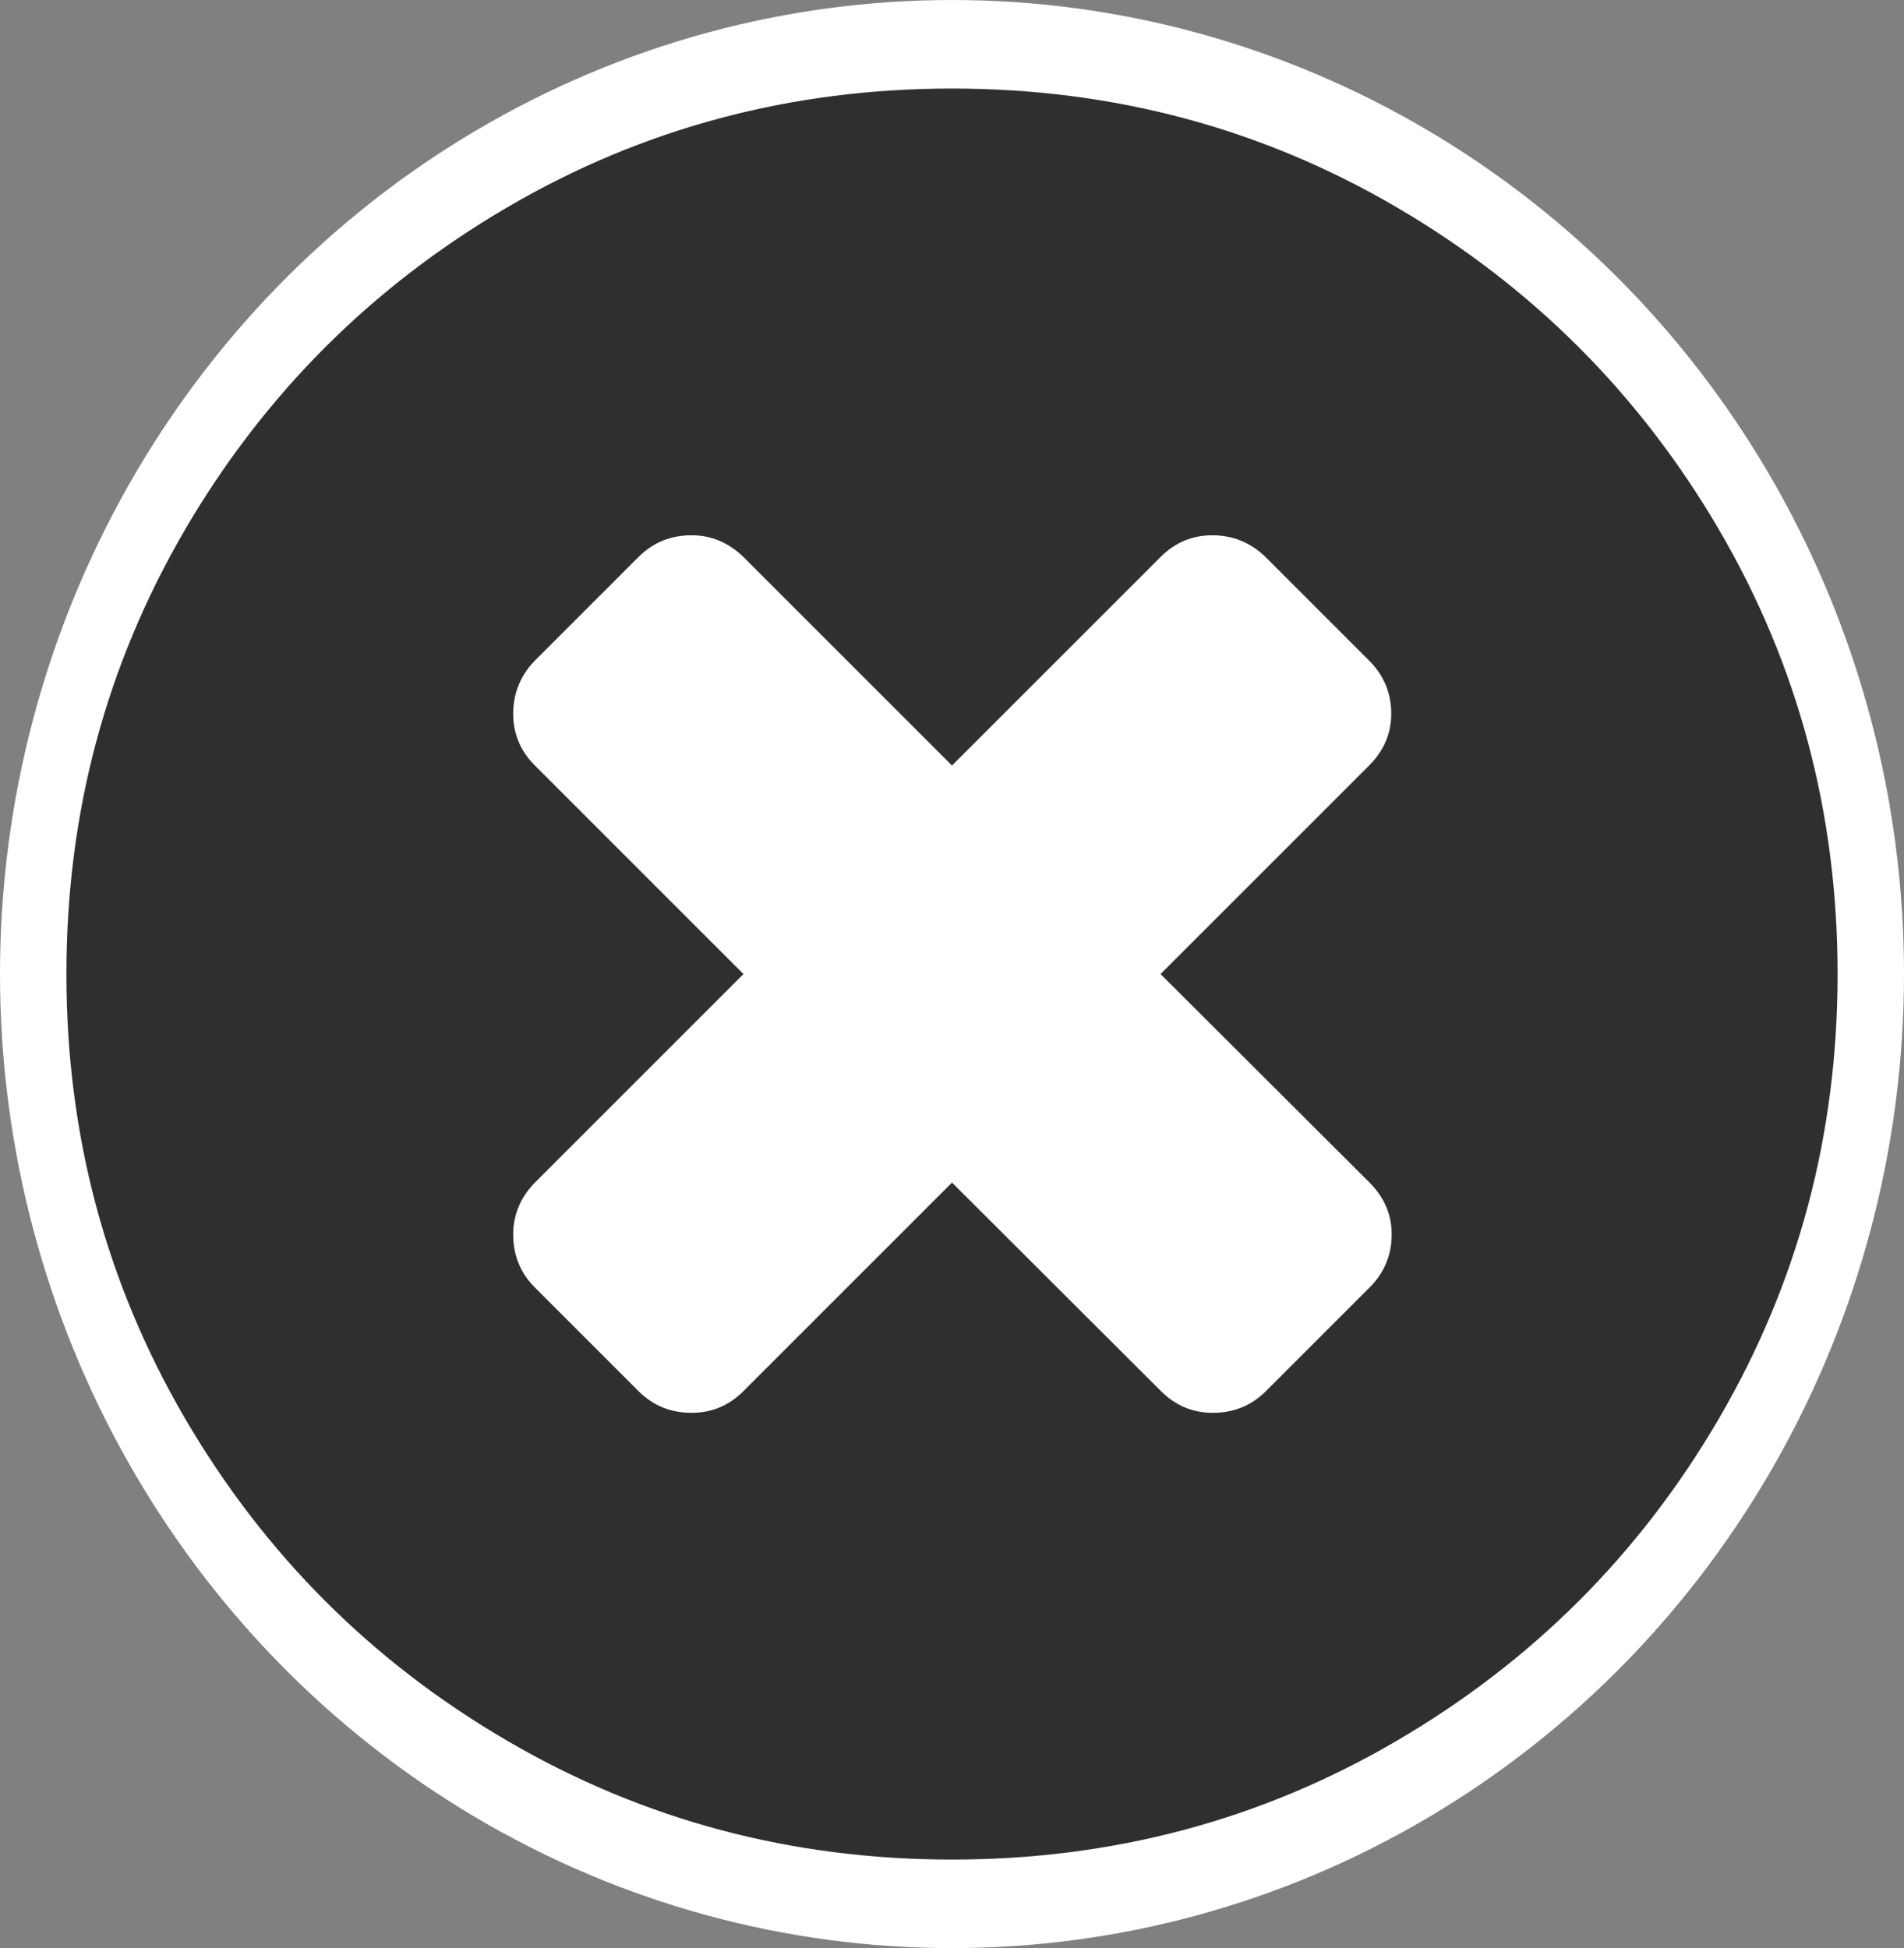
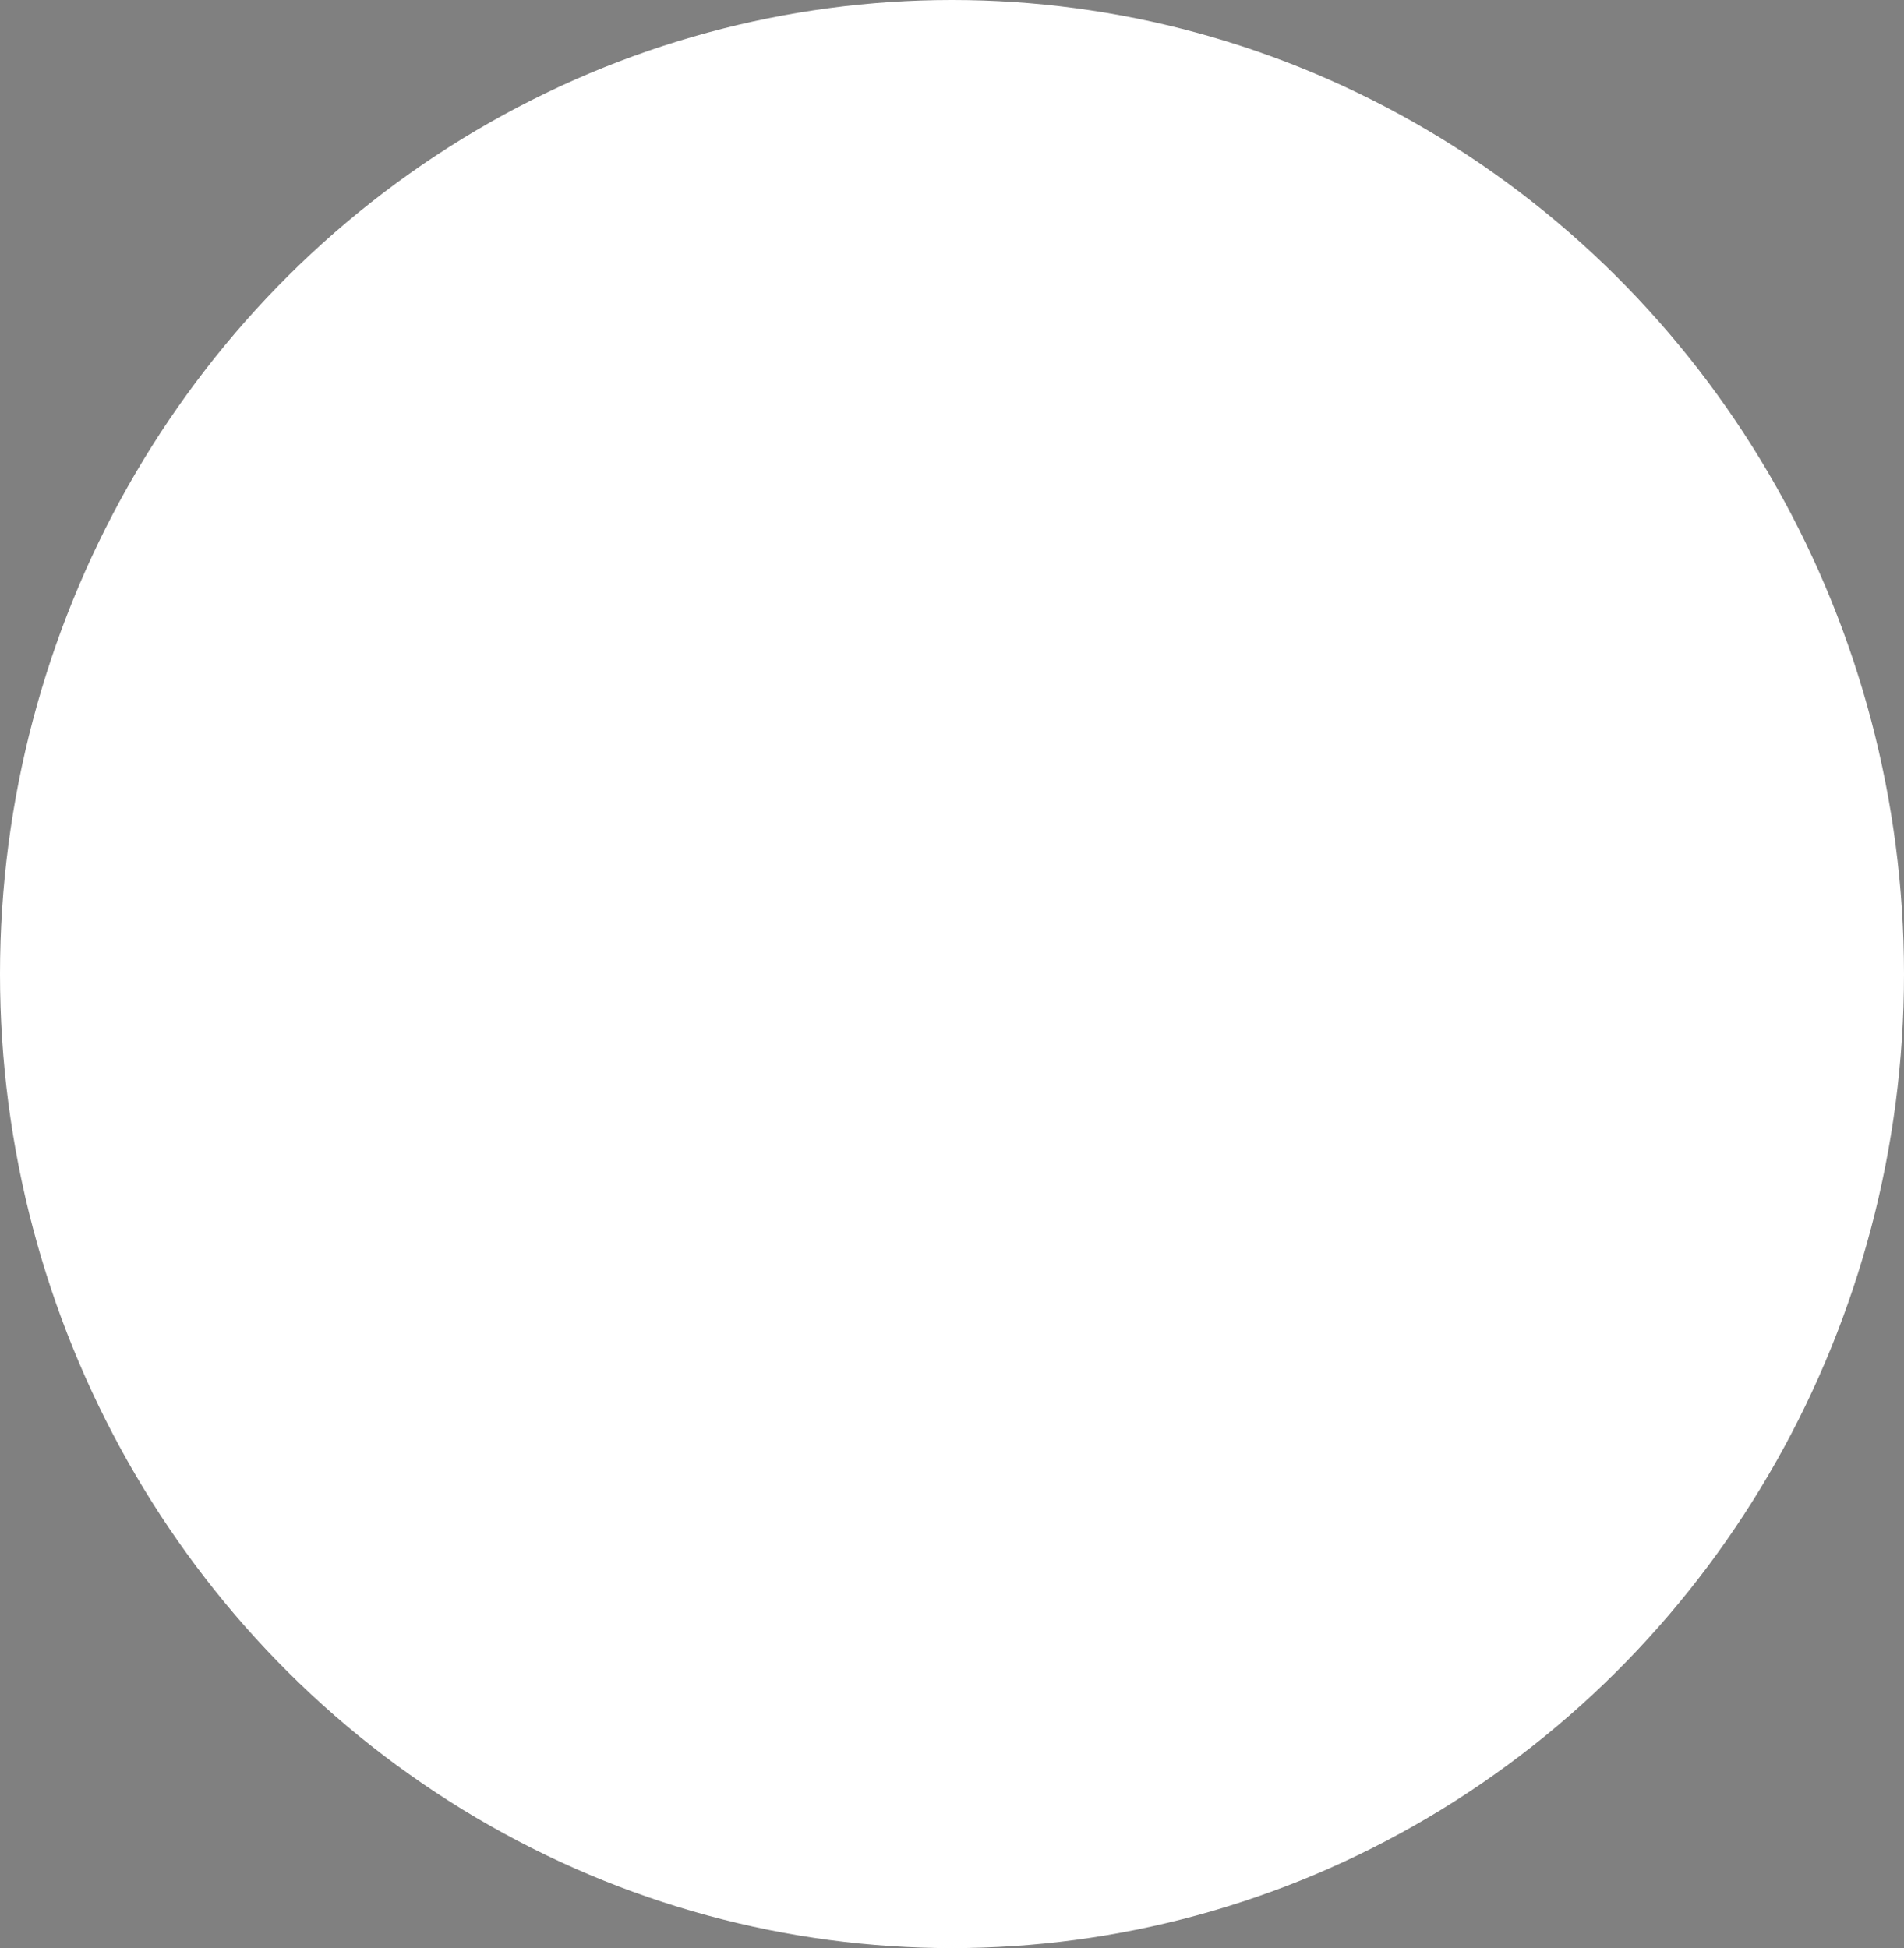
<svg xmlns="http://www.w3.org/2000/svg" version="1.1" id="Capa_1" x="0px" y="0px" viewBox="0 0 430 440" style="enable-background:new 0 0 430 440;" xml:space="preserve">
  <rect x="0" y="0" width="430" height="440" fill="#808080" stroke="none" />
  <style type="text/css">
	.st0{fill:#FFFFFF;}
	.st1{fill:#2F2F2F;}
</style>
  <g>
    <ellipse class="st0" cx="215" cy="220" rx="215" ry="220" />
-     <path class="st1" d="M388.2,119.6C370.3,89,346,64.7,315.4,46.8C284.8,28.9,251.3,20,215,20c-36.3,0-69.8,8.9-100.4,26.8   C84,64.7,59.7,89,41.8,119.6C23.9,150.3,15,183.7,15,220c0,36.3,8.9,69.7,26.8,100.4c17.9,30.6,42.1,54.9,72.8,72.8   C145.3,411.1,178.7,420,215,420s69.8-8.9,100.4-26.8c30.6-17.9,54.9-42.1,72.8-72.8C406.1,289.7,415,256.3,415,220   C415,183.7,406.1,150.2,388.2,119.6z M309.3,267.1c3.3,3.3,5,7.2,5,11.7c0,4.7-1.7,8.7-5,12l-23.4,23.4c-3.3,3.3-7.3,4.9-12,4.9   c-4.5,0-8.4-1.6-11.7-4.9L215,267.1l-47.1,47.1c-3.3,3.3-7.2,4.9-11.7,4.9c-4.7,0-8.7-1.6-12-4.9l-23.4-23.4   c-3.3-3.3-4.9-7.3-4.9-12c0-4.5,1.7-8.4,4.9-11.7l47.1-47.1l-47.1-47.1c-3.3-3.3-4.9-7.2-4.9-11.7c0-4.7,1.7-8.7,4.9-12l23.4-23.4   c3.3-3.3,7.3-4.9,12-4.9c4.5,0,8.4,1.7,11.7,4.9l47.1,47.1l47.1-47.1c3.3-3.3,7.2-4.9,11.7-4.9c4.7,0,8.7,1.7,12,4.9l23.4,23.4   c3.3,3.3,5,7.3,5,12c0,4.5-1.7,8.4-5,11.7L262.1,220L309.3,267.1z" />
  </g>
</svg>